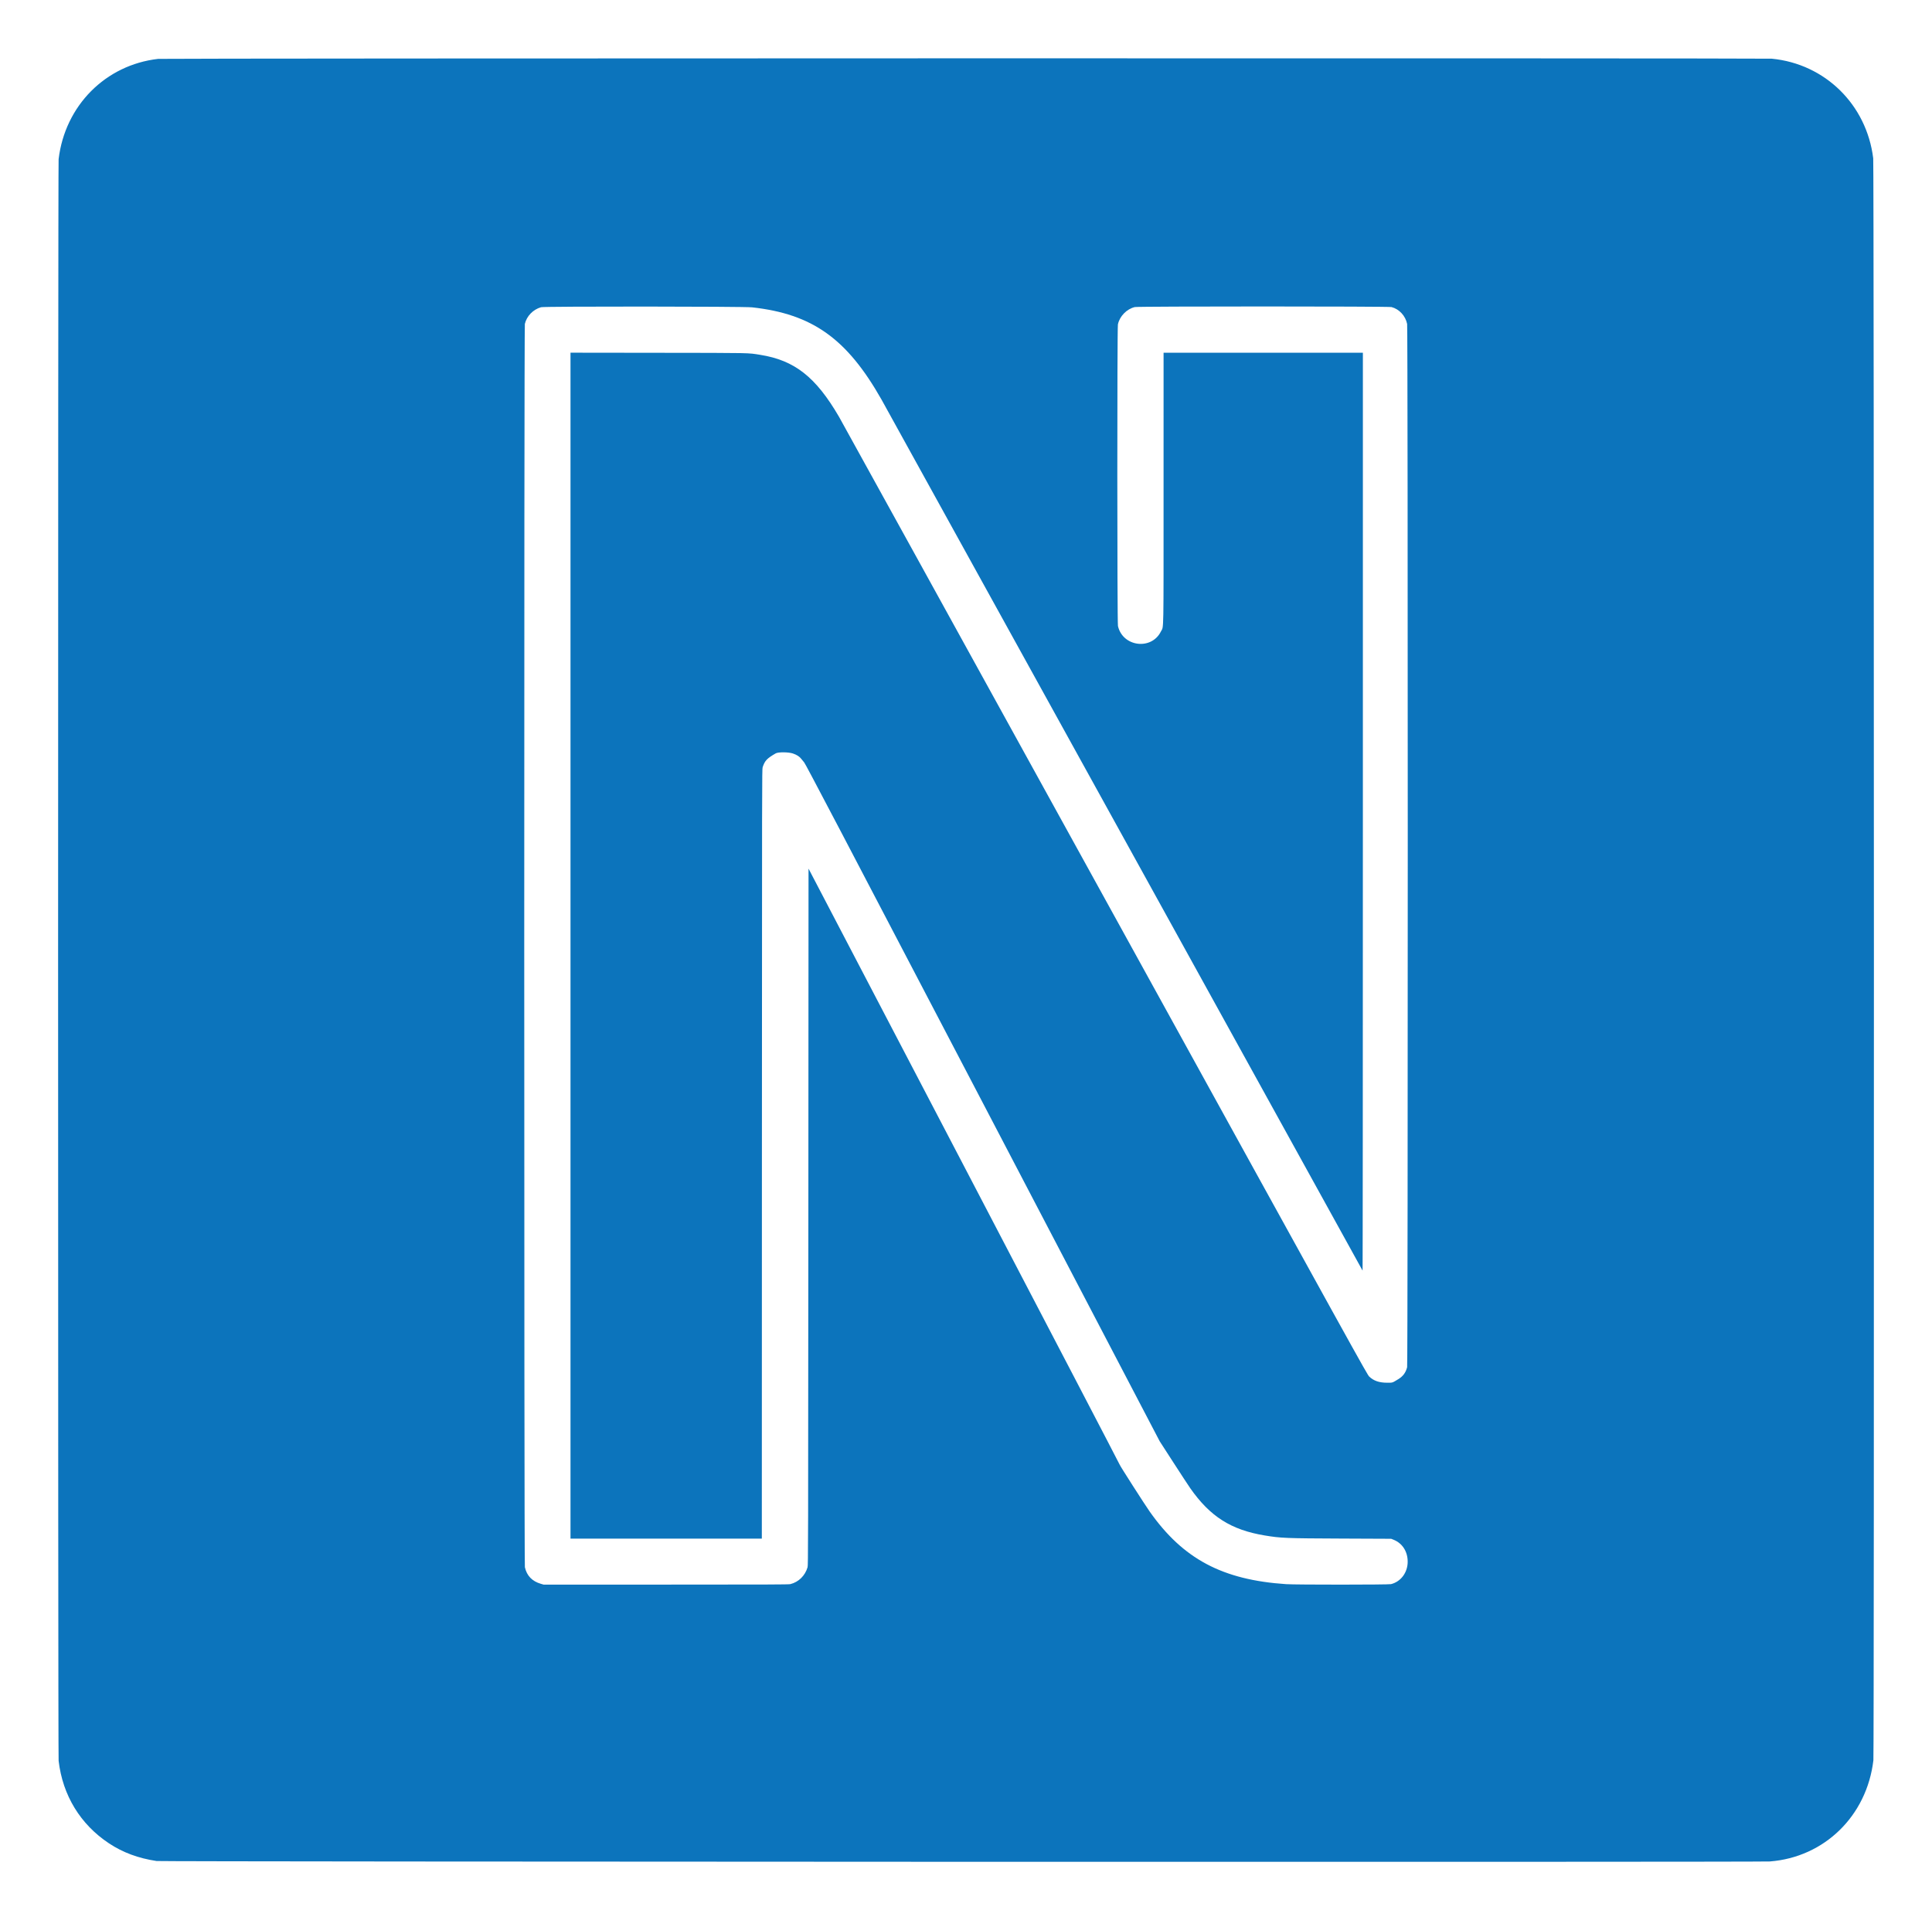
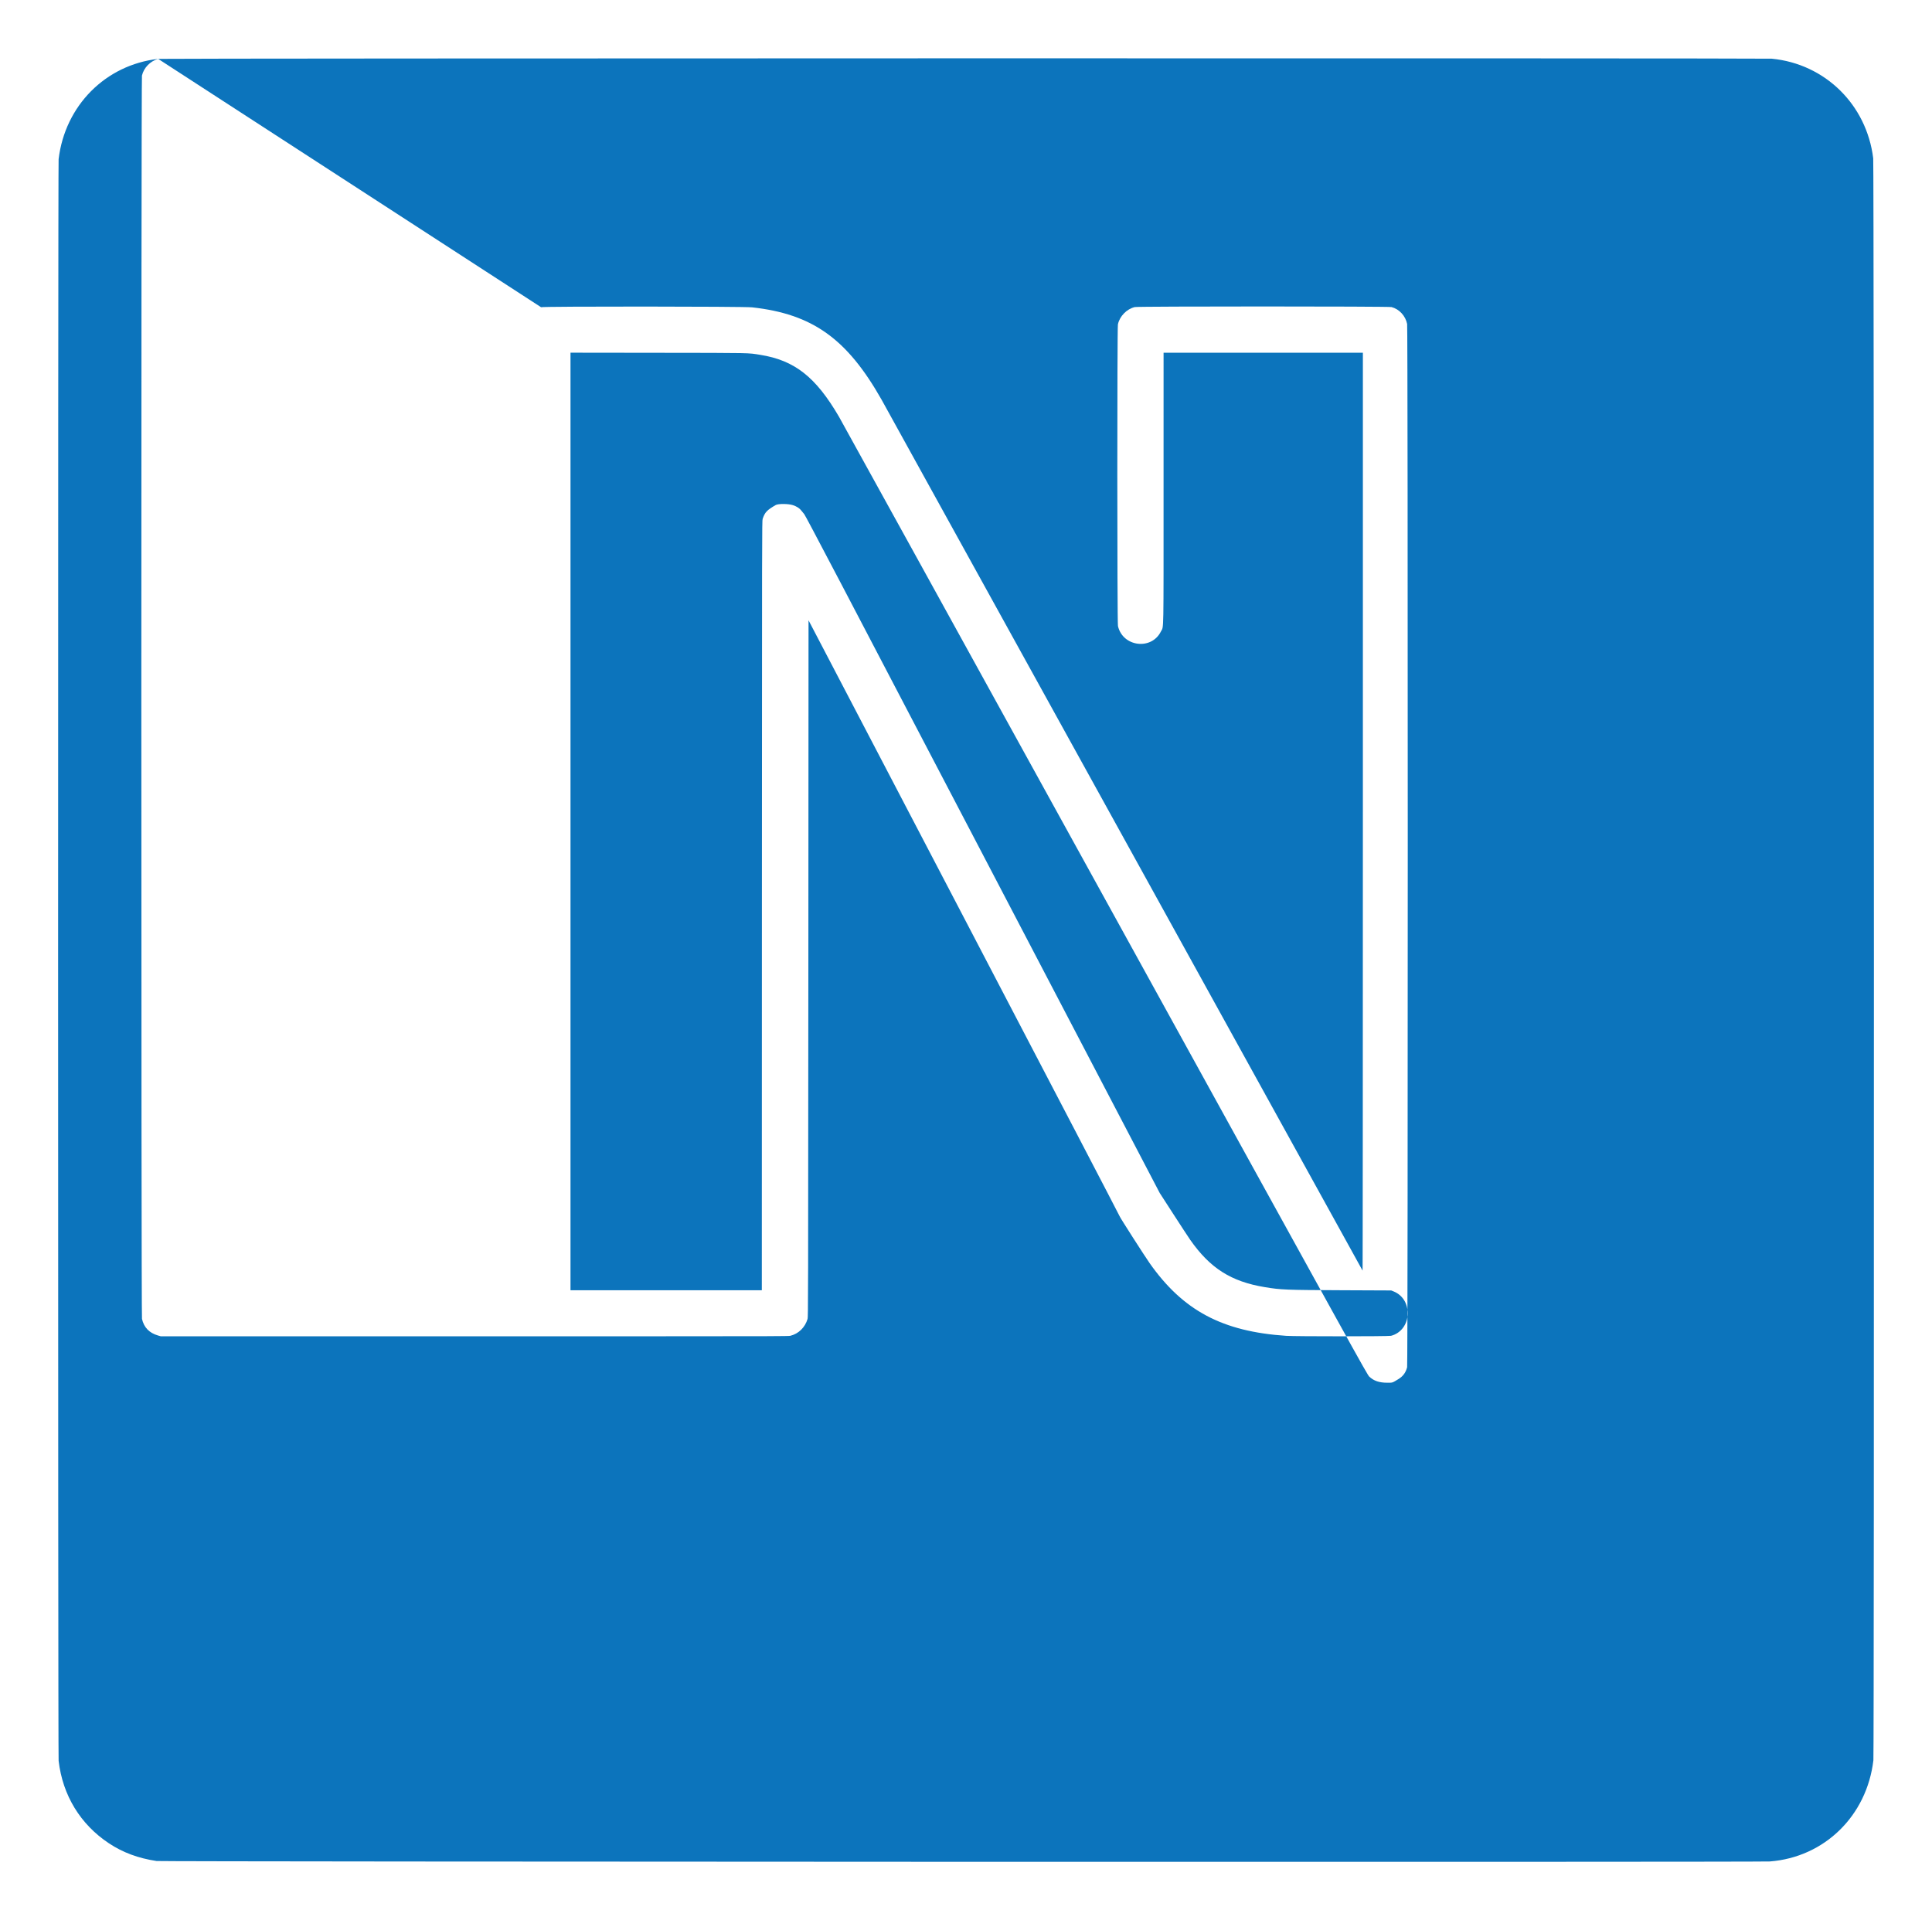
<svg xmlns="http://www.w3.org/2000/svg" viewBox="0 0 5564 5530">
-   <path fill="#0c74bc" fill-rule="evenodd" d="M455.5 169.599C303.794 186.888 187.287 304.296 168.818 458.5c-1.977 16.498-1.958 4596.488.018 4613.5 11.552 99.445 62.577 183.142 144.941 237.751 39.98 26.507 84.385 43.002 137.223 50.973 14.256 2.151 4618.157 3.402 4646 1.263 157.225-12.081 279.38-131.483 298.206-291.487 2.354-20.012 1.862-4595.397-.496-4614.5-19.09-154.595-138.676-272.056-292.134-286.94-18.246-1.77-4631.512-1.235-4647.076.539m1102.715 715.329c-23.053 6.634-41.332 25.495-46.674 48.16-2.394 10.158-2.323 3570.529.072 3581.215 5.53 24.674 20.869 40.627 46.096 47.939l7.791 2.258H1918c292.075 0 353.443-.231 358-1.346 23.832-5.835 42.551-24.145 49.74-48.654 1.673-5.705 1.785-55.394 2.26-1009.193l.5-1003.194 448 857.421c246.4 471.581 448.142 858.554 448.316 859.939.312 2.487 72.088 114.578 86.23 134.664 96.101 136.492 209.426 196.789 392.954 209.08 27.998 1.875 294.377 1.808 302-.076 28.371-7.012 48-33.442 48-64.631 0-29.353-15.3-53.131-40.72-63.285l-6.78-2.709-142.5-.613c-162.269-.698-174.829-1.204-221.617-8.94-96.838-16.009-157.328-54.384-214.561-136.118-4.773-6.816-26.502-39.988-48.287-73.715l-39.609-61.322-509.608-975.154c-406.347-777.559-510.542-976.2-514.214-980.317-2.532-2.839-6.321-7.481-8.42-10.314-4.903-6.621-13.299-12.005-24.378-15.637-12.947-4.243-42.177-4.409-49.306-.279-25.483 14.76-31.163 20.782-37.638 39.895-1.811 5.348-1.869 35.768-2.115 1113.748l-.253 1108.25H1643V1015.947l252.25.314c275.014.341 257.329-.011 294.25 5.864 98.872 15.733 159.94 63.775 226.741 178.375 5.771 9.9 350.353 634.725 765.739 1388.5 736.667 1336.787 755.396 1370.644 761.371 1376.344 12.777 12.188 28.72 17.628 51.649 17.623 16.232-.004 14.133.67 32.098-10.309 13.626-8.327 21.265-18.691 25.325-34.36 2.411-9.304 2.422-2993.225.011-3005.09-4.762-23.437-22.71-42.877-44.929-48.665-8.848-2.304-729.544-2.329-739.317-.025-23.416 5.52-43.754 26.398-48.689 49.982-2.359 11.275-2.231 858.388.132 868.774 13.673 60.119 96.674 70.529 123.82 15.53 8.226-16.664 7.512 22.477 7.532-413.054L3351 1016h574l-.03 1322.75c-.017 732.254-.412 1322.08-.885 1321.25-.47-.825-310.778-562.875-689.572-1249-378.795-686.125-691.907-1253.125-695.804-1260-99.583-175.641-199.041-246.544-372.709-265.705-24.761-2.731-598.365-3.078-607.785-.367" />
+   <path fill="#0c74bc" fill-rule="evenodd" d="M455.5 169.599C303.794 186.888 187.287 304.296 168.818 458.5c-1.977 16.498-1.958 4596.488.018 4613.5 11.552 99.445 62.577 183.142 144.941 237.751 39.98 26.507 84.385 43.002 137.223 50.973 14.256 2.151 4618.157 3.402 4646 1.263 157.225-12.081 279.38-131.483 298.206-291.487 2.354-20.012 1.862-4595.397-.496-4614.5-19.09-154.595-138.676-272.056-292.134-286.94-18.246-1.77-4631.512-1.235-4647.076.539c-23.053 6.634-41.332 25.495-46.674 48.16-2.394 10.158-2.323 3570.529.072 3581.215 5.53 24.674 20.869 40.627 46.096 47.939l7.791 2.258H1918c292.075 0 353.443-.231 358-1.346 23.832-5.835 42.551-24.145 49.74-48.654 1.673-5.705 1.785-55.394 2.26-1009.193l.5-1003.194 448 857.421c246.4 471.581 448.142 858.554 448.316 859.939.312 2.487 72.088 114.578 86.23 134.664 96.101 136.492 209.426 196.789 392.954 209.08 27.998 1.875 294.377 1.808 302-.076 28.371-7.012 48-33.442 48-64.631 0-29.353-15.3-53.131-40.72-63.285l-6.78-2.709-142.5-.613c-162.269-.698-174.829-1.204-221.617-8.94-96.838-16.009-157.328-54.384-214.561-136.118-4.773-6.816-26.502-39.988-48.287-73.715l-39.609-61.322-509.608-975.154c-406.347-777.559-510.542-976.2-514.214-980.317-2.532-2.839-6.321-7.481-8.42-10.314-4.903-6.621-13.299-12.005-24.378-15.637-12.947-4.243-42.177-4.409-49.306-.279-25.483 14.76-31.163 20.782-37.638 39.895-1.811 5.348-1.869 35.768-2.115 1113.748l-.253 1108.25H1643V1015.947l252.25.314c275.014.341 257.329-.011 294.25 5.864 98.872 15.733 159.94 63.775 226.741 178.375 5.771 9.9 350.353 634.725 765.739 1388.5 736.667 1336.787 755.396 1370.644 761.371 1376.344 12.777 12.188 28.72 17.628 51.649 17.623 16.232-.004 14.133.67 32.098-10.309 13.626-8.327 21.265-18.691 25.325-34.36 2.411-9.304 2.422-2993.225.011-3005.09-4.762-23.437-22.71-42.877-44.929-48.665-8.848-2.304-729.544-2.329-739.317-.025-23.416 5.52-43.754 26.398-48.689 49.982-2.359 11.275-2.231 858.388.132 868.774 13.673 60.119 96.674 70.529 123.82 15.53 8.226-16.664 7.512 22.477 7.532-413.054L3351 1016h574l-.03 1322.75c-.017 732.254-.412 1322.08-.885 1321.25-.47-.825-310.778-562.875-689.572-1249-378.795-686.125-691.907-1253.125-695.804-1260-99.583-175.641-199.041-246.544-372.709-265.705-24.761-2.731-598.365-3.078-607.785-.367" />
</svg>